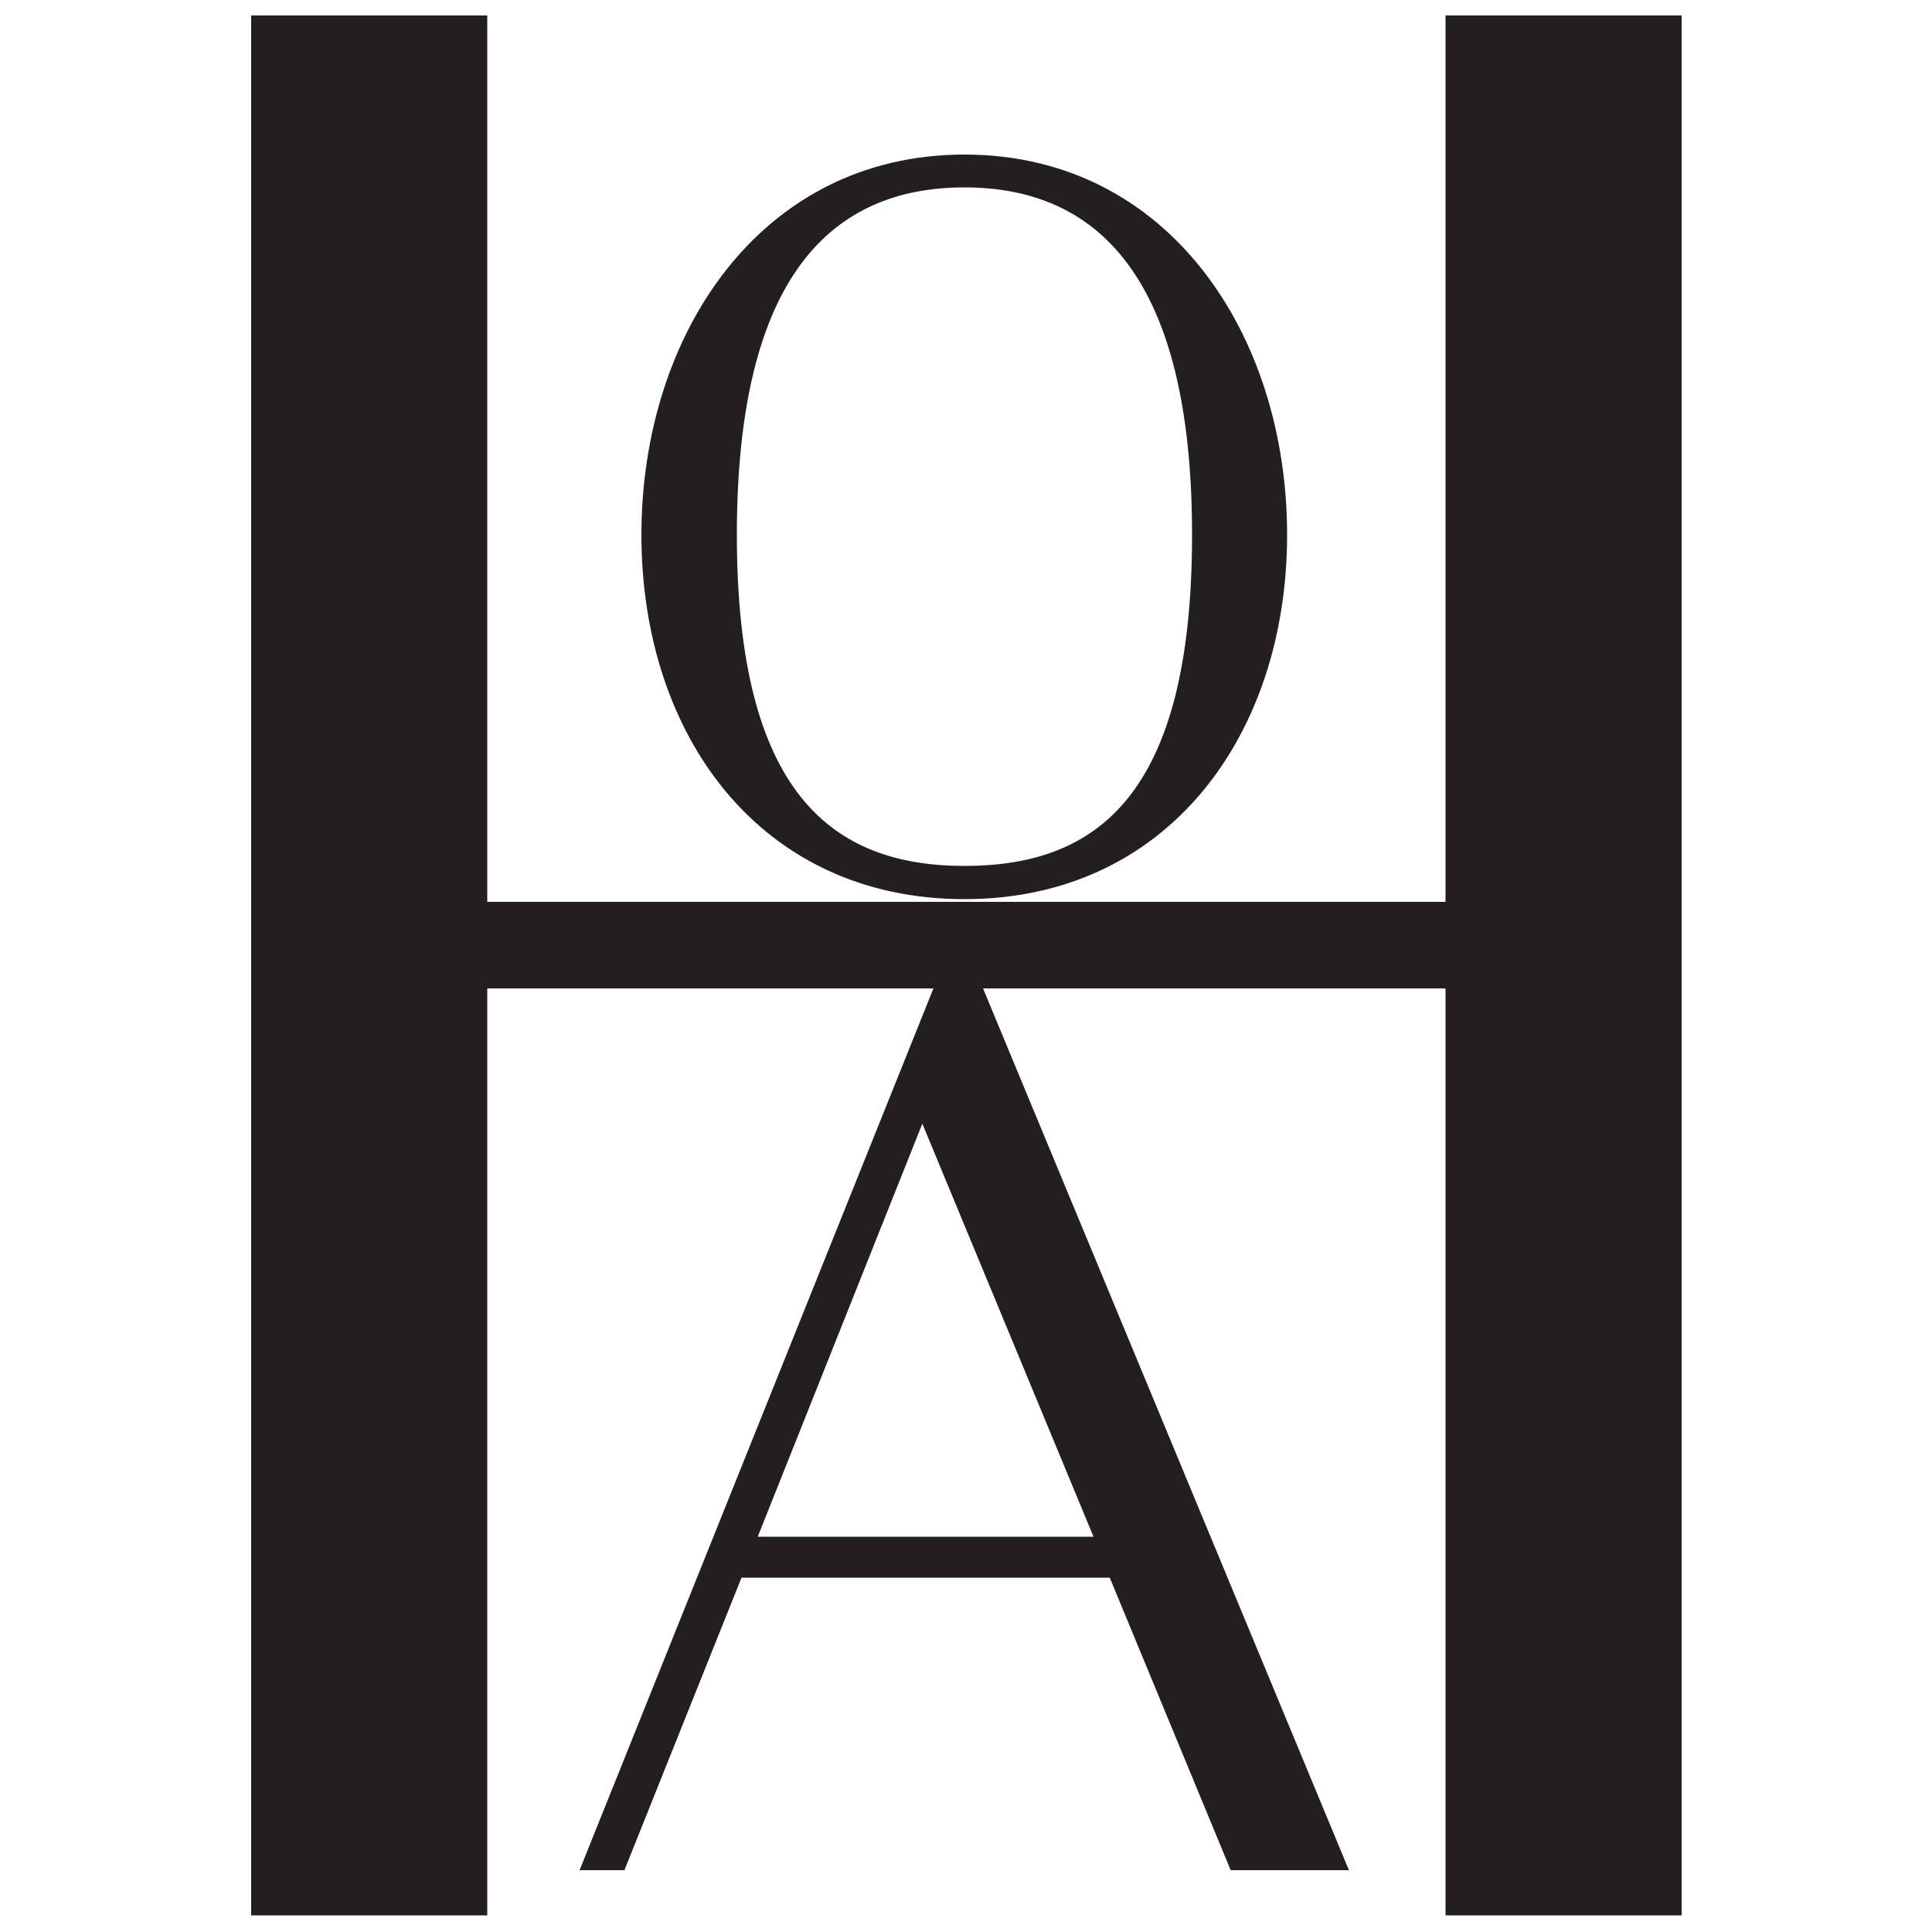
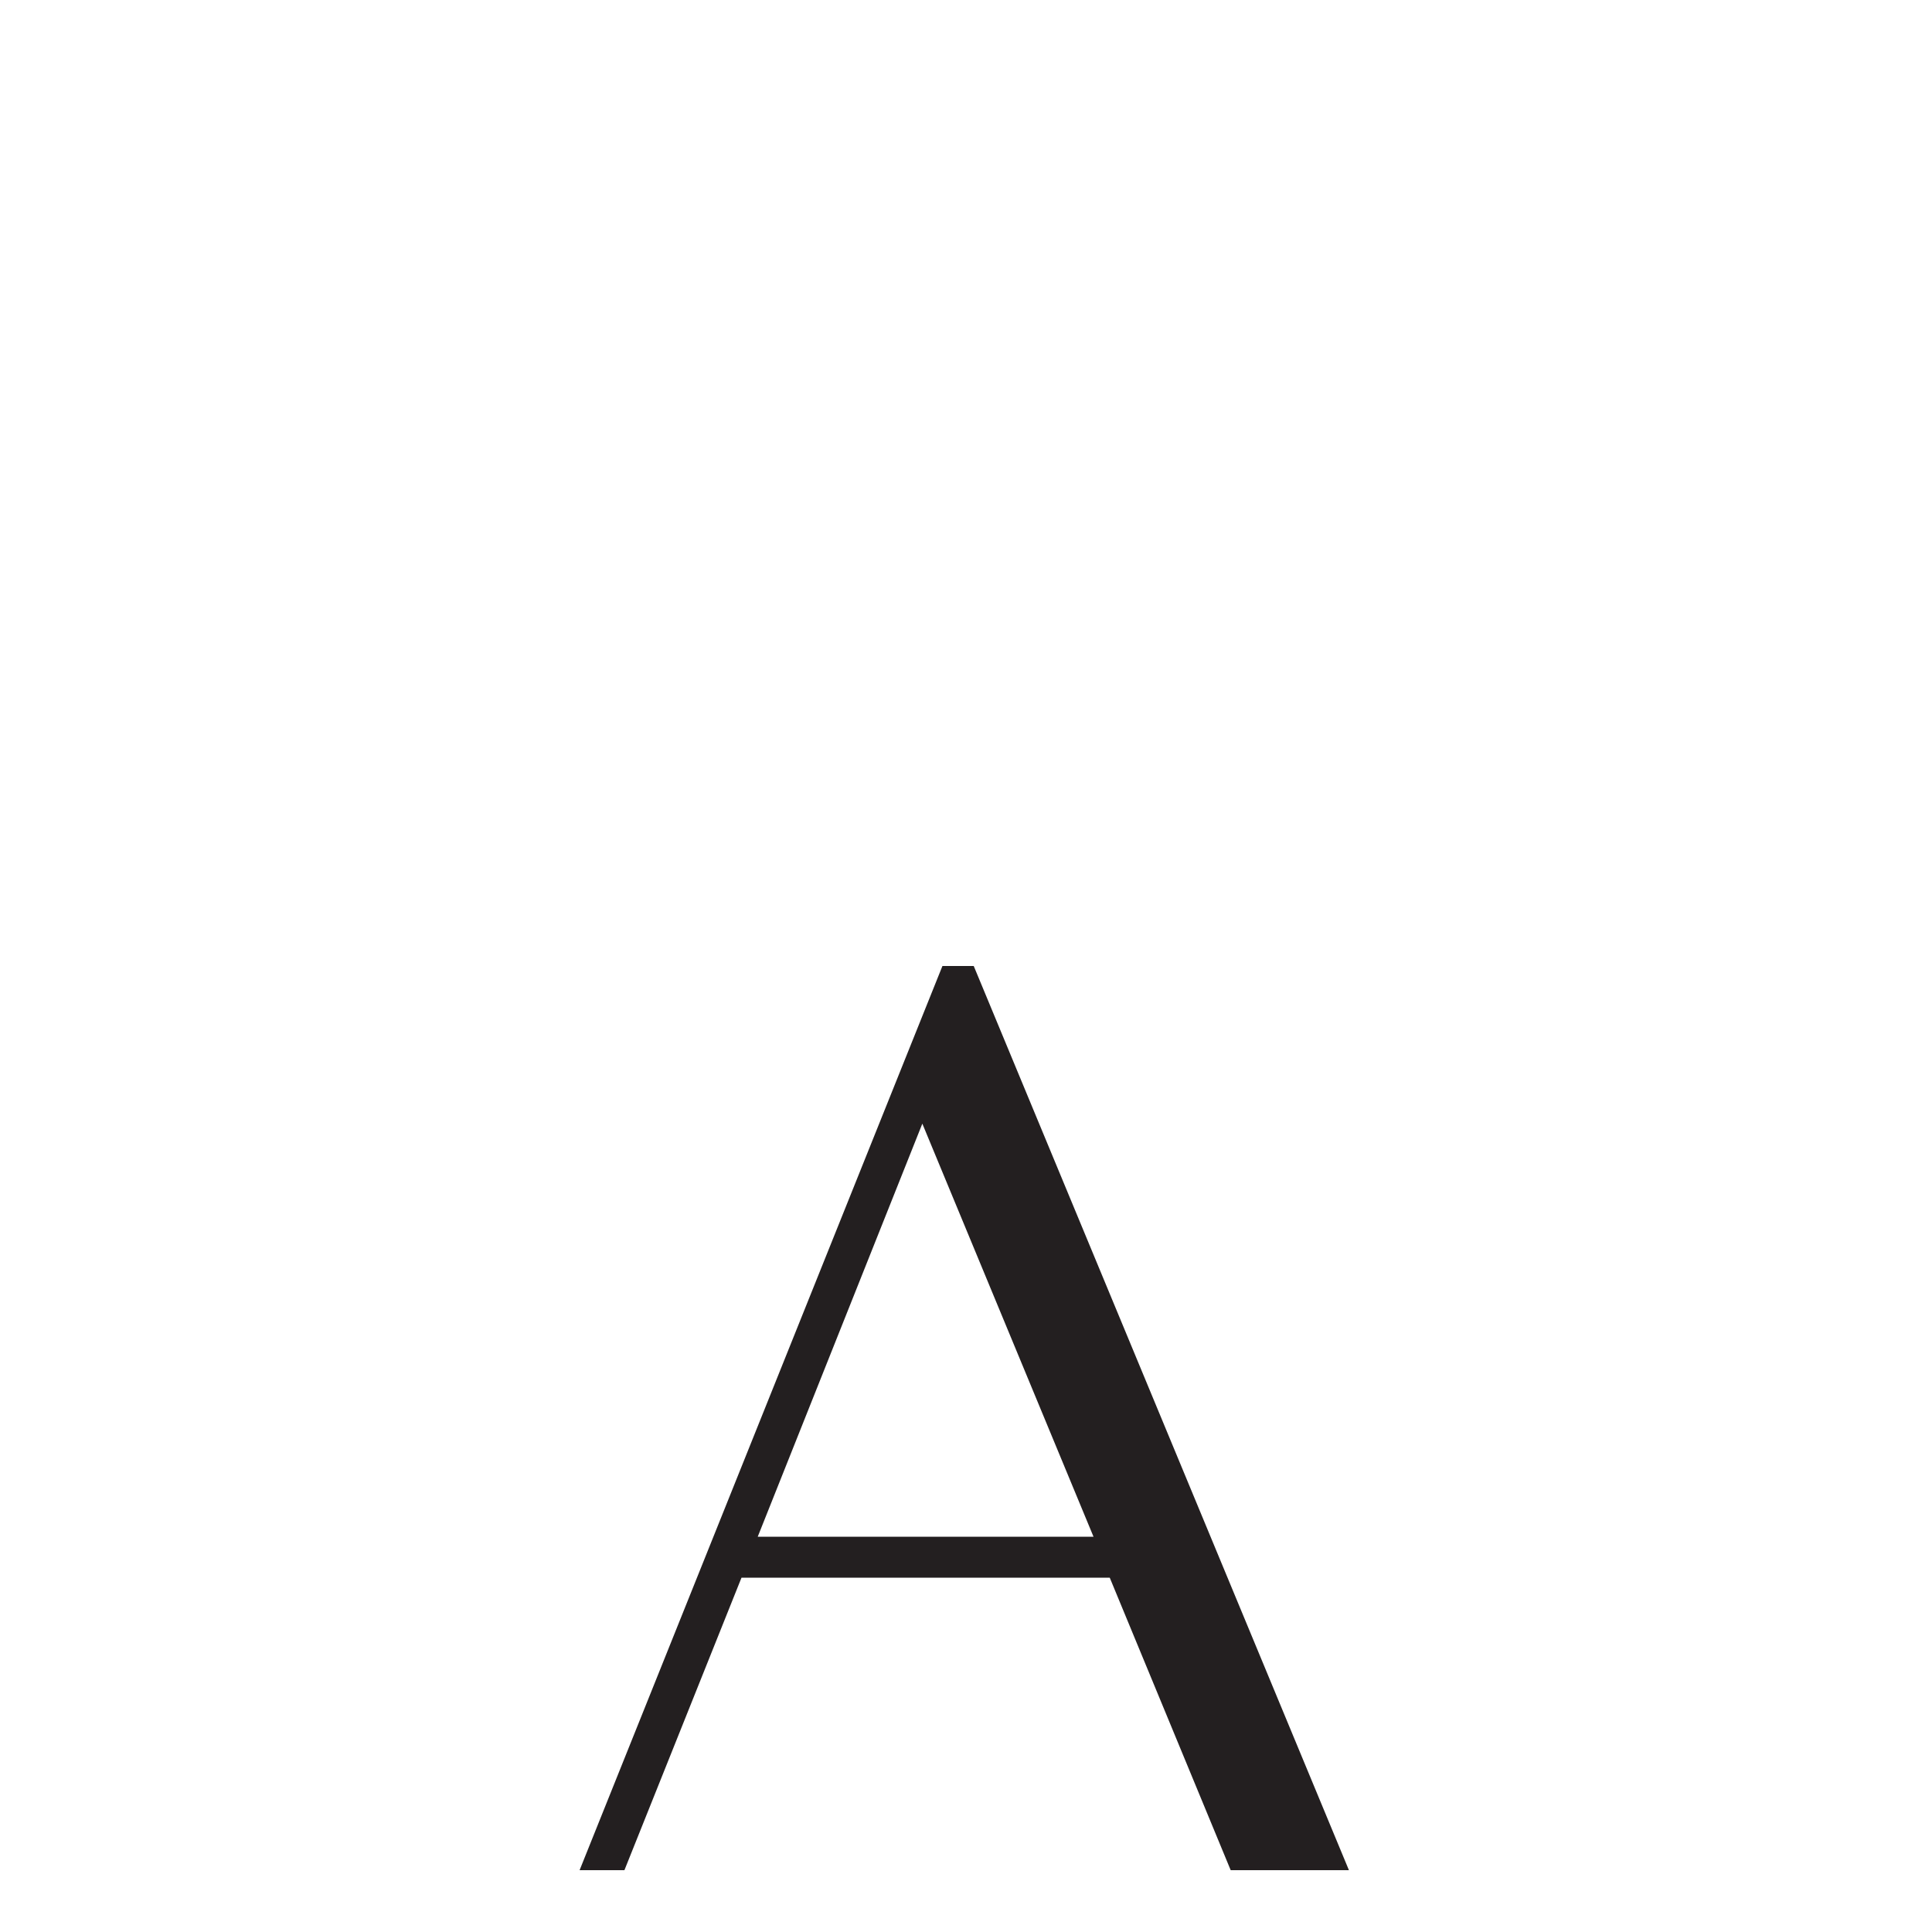
<svg xmlns="http://www.w3.org/2000/svg" viewBox="0 0 500 500" width="500" height="500">
  <title>favicon v3-svg</title>
  <style>		.s0 { fill: #231f20 } 	</style>
  <path id="Layer" fill-rule="evenodd" class="s0" d="m287.2 408.3h-95.3l-30.3 75.7h-11.6l93.9-234h8.1l97.1 234h-30.6zm-48.5-117.5l-42.6 106.9h86.9z" />
-   <path id="Layer copy" fill-rule="evenodd" class="s0" d="m166 138.4c0-51.9 30.9-98.4 83.6-98.4 52.7 0 83.5 46.5 83.5 98.4 0 51.7-30.8 94.3-83.5 94.3-52.7 0-83.6-42.2-83.6-94.3zm142.5 0c0-67-24.7-89.9-58.9-89.9-34.3 0-58.9 22.9-58.9 89.9 0 66.8 24.6 85.7 58.9 85.7 34.2 0 58.9-18.1 58.9-85.7z" />
-   <path id="Layer" class="s0" d="m374.1 255.8h-248v239.9h-61.1v-491.7h61.1v229.4h248v-229.4h61.1v491.7h-61.1z" />
</svg>